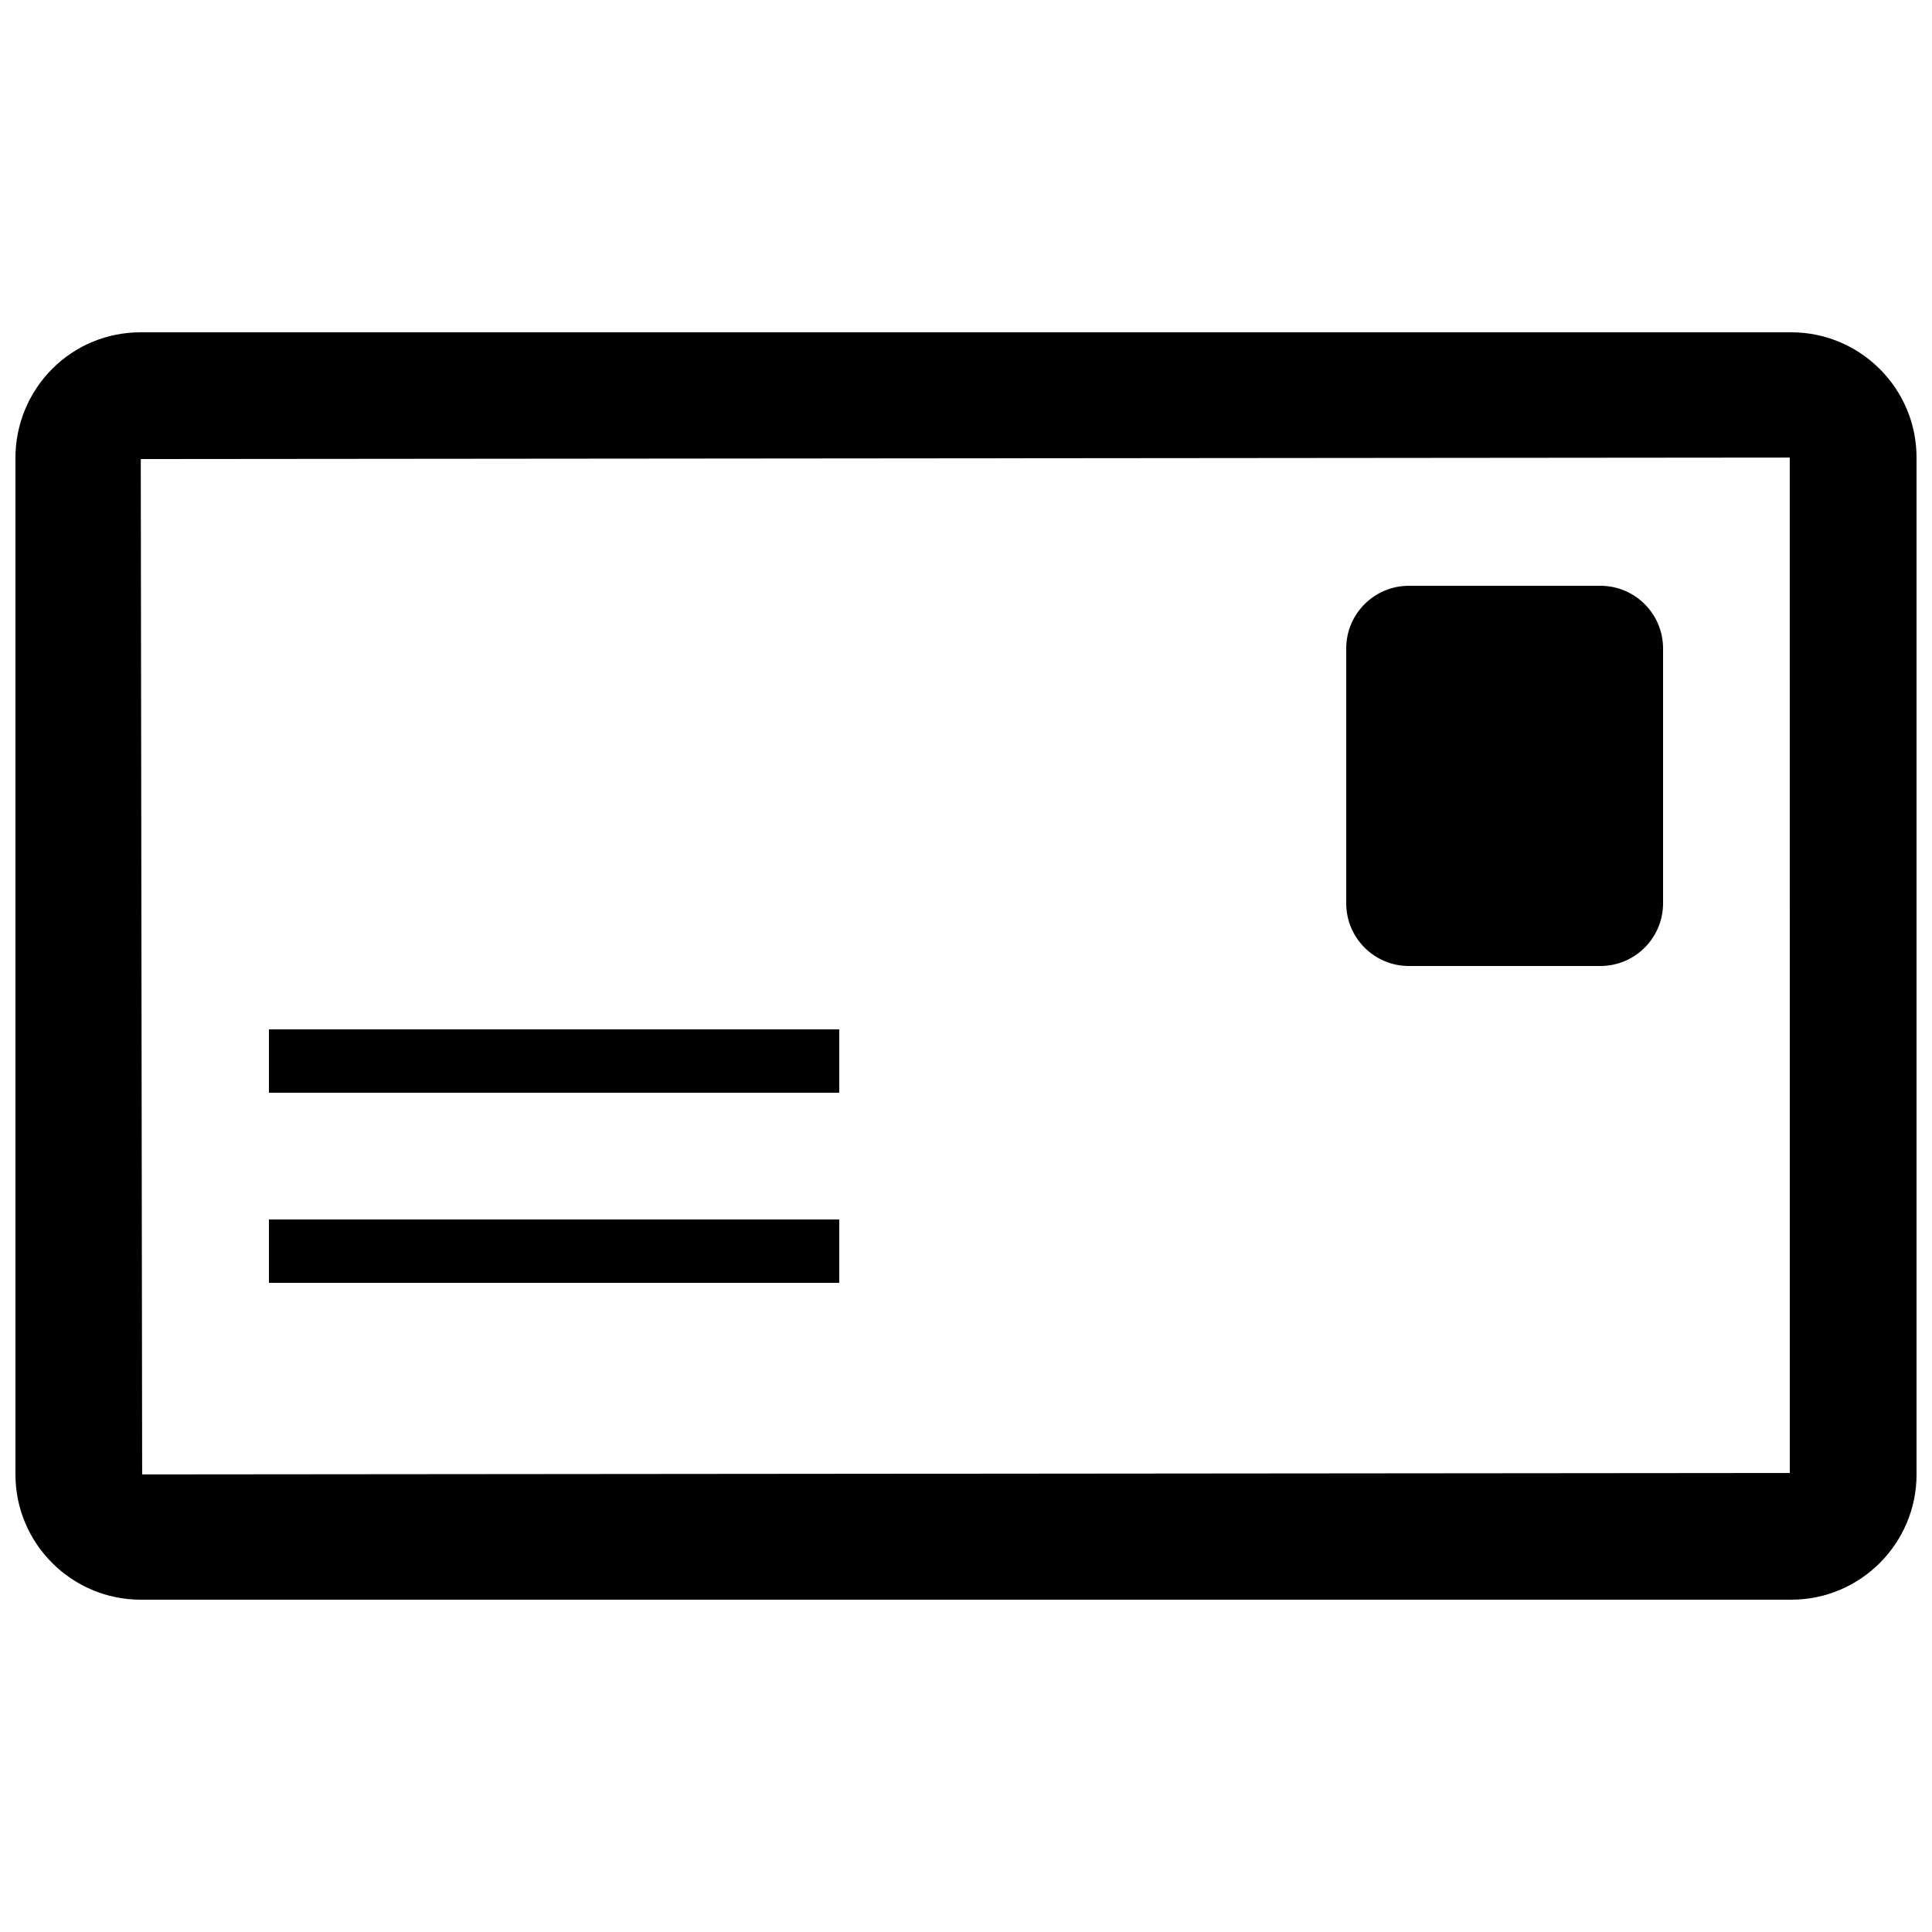
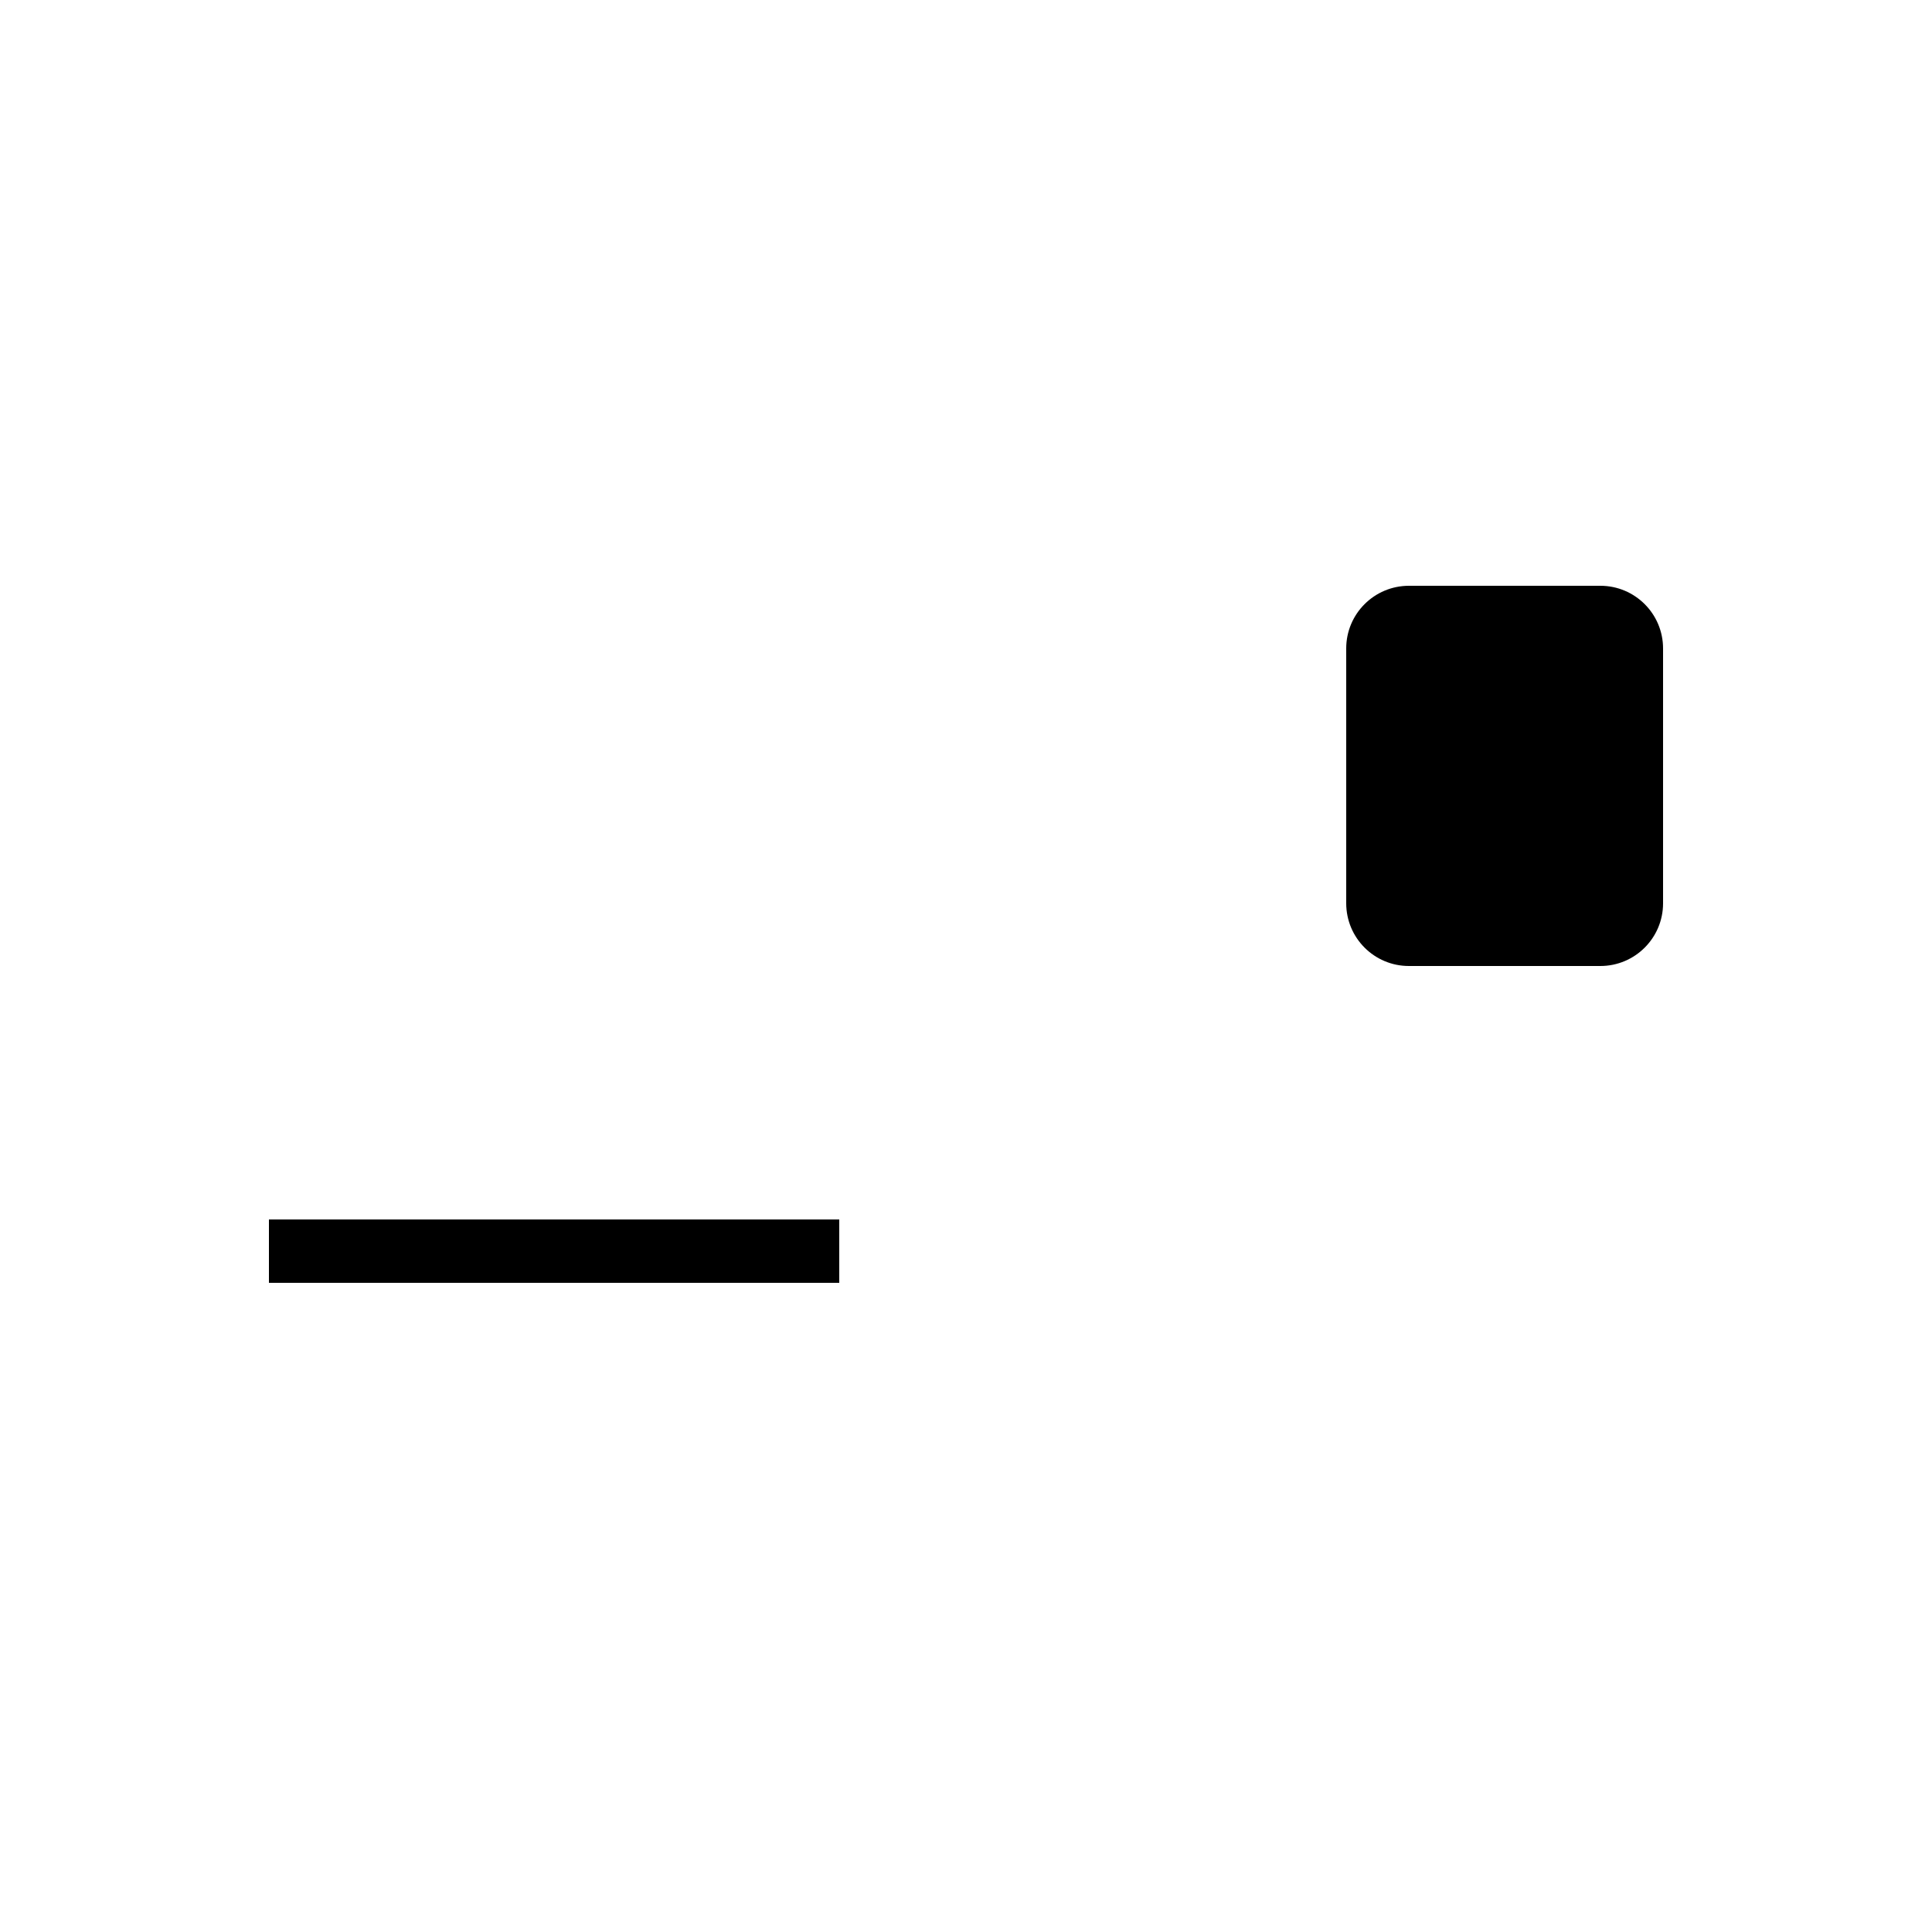
<svg xmlns="http://www.w3.org/2000/svg" width="800px" height="800px" version="1.1" viewBox="144 144 512 512">
  <defs>
    <clipPath id="a">
      <path d="m148.09 232h503.81v336h-503.81z" />
    </clipPath>
  </defs>
  <g clip-path="url(#a)">
-     <path d="m618.7 232.06h-437.39c-8.883 0-17.23 3.441-23.461 9.688-6.199 6.164-9.758 14.746-9.758 23.512v269.49c0 18.289 14.895 33.184 33.199 33.184h437.43c18.289 0 33.184-14.895 33.184-33.199v-269.47c0-18.305-14.895-33.199-33.199-33.199zm-0.387 302.29-436.64 0.387-0.367-269.09 437-0.387z" />
-   </g>
-   <path d="m215.27 416.79h151.14v16.793h-151.14z" />
+     </g>
  <path d="m215.27 467.17h151.14v16.793h-151.14z" />
  <path d="m517.37 400h50.734c9.184 0 16.625-7.441 16.625-16.609v-67.547c0-9.168-7.441-16.605-16.609-16.605h-50.734c-9.188 0-16.625 7.438-16.625 16.605v67.527c0 9.188 7.438 16.629 16.609 16.629z" />
</svg>